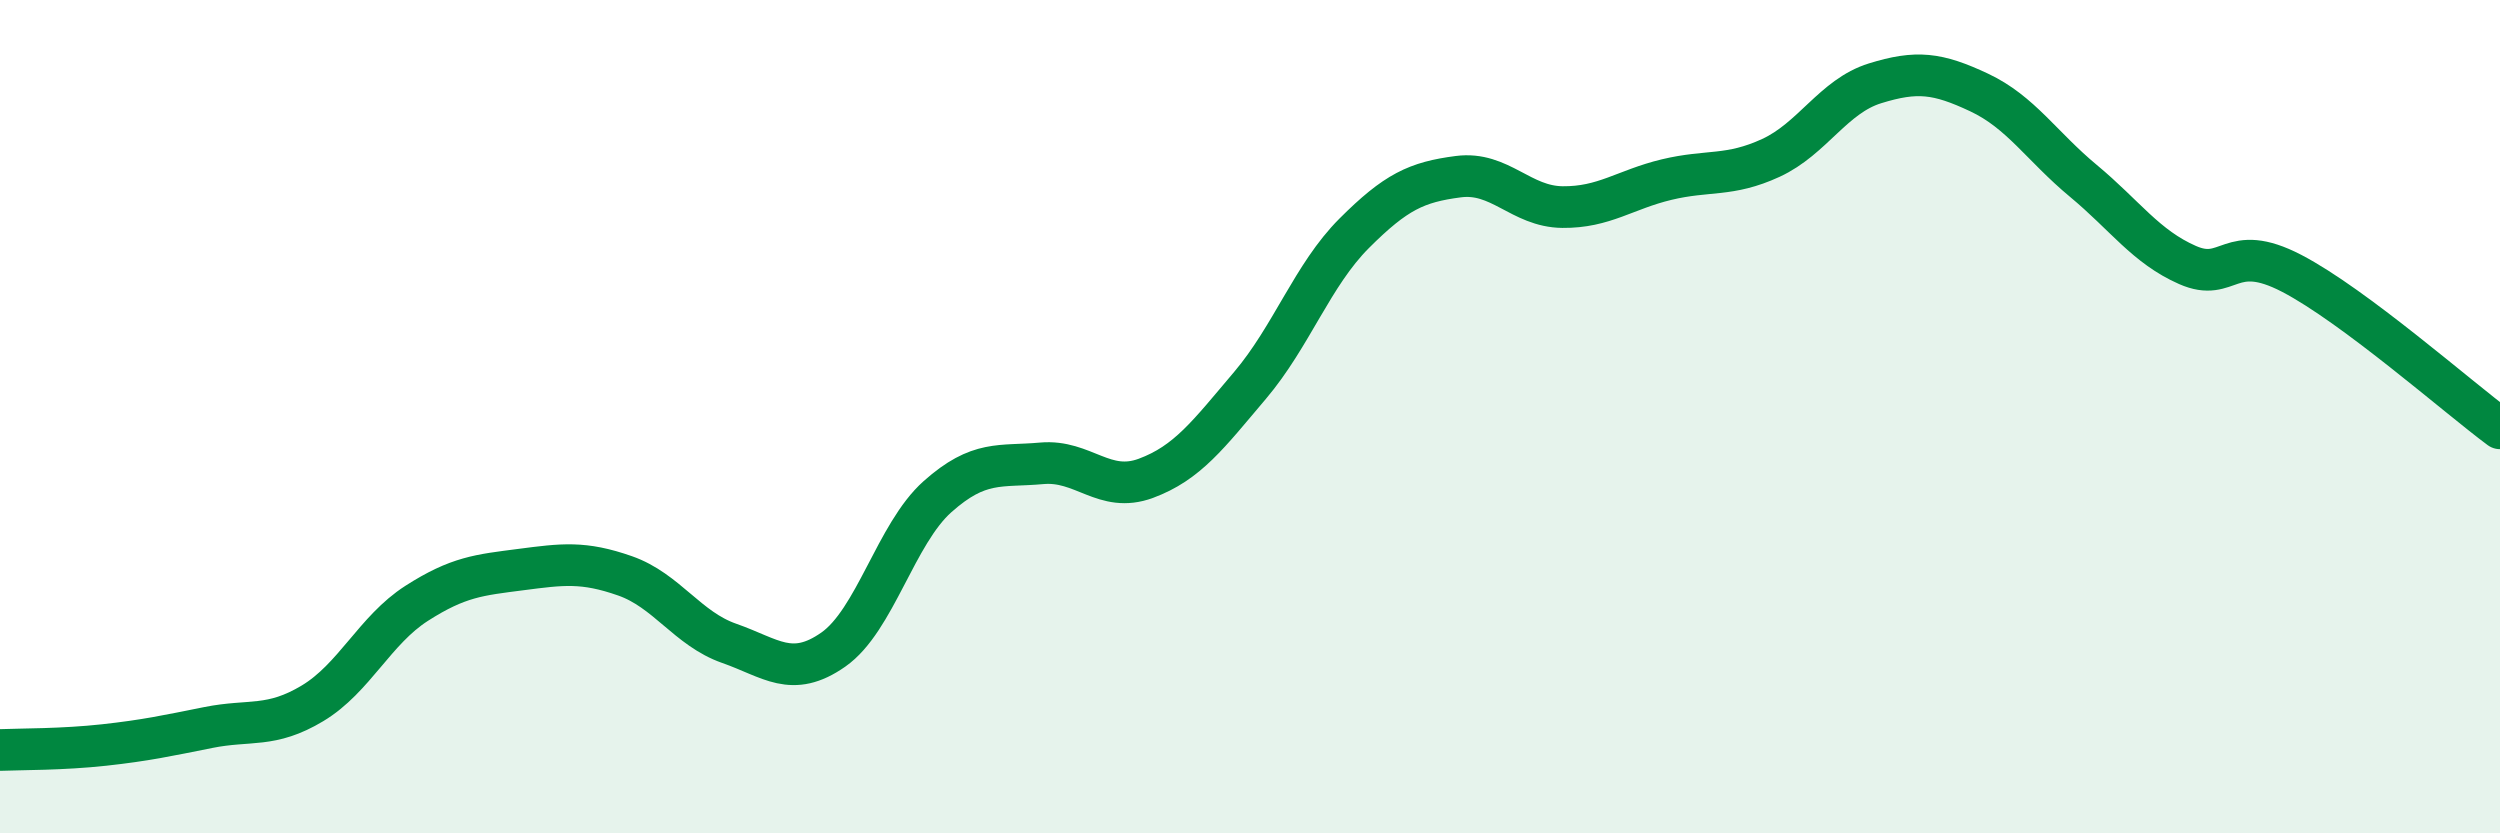
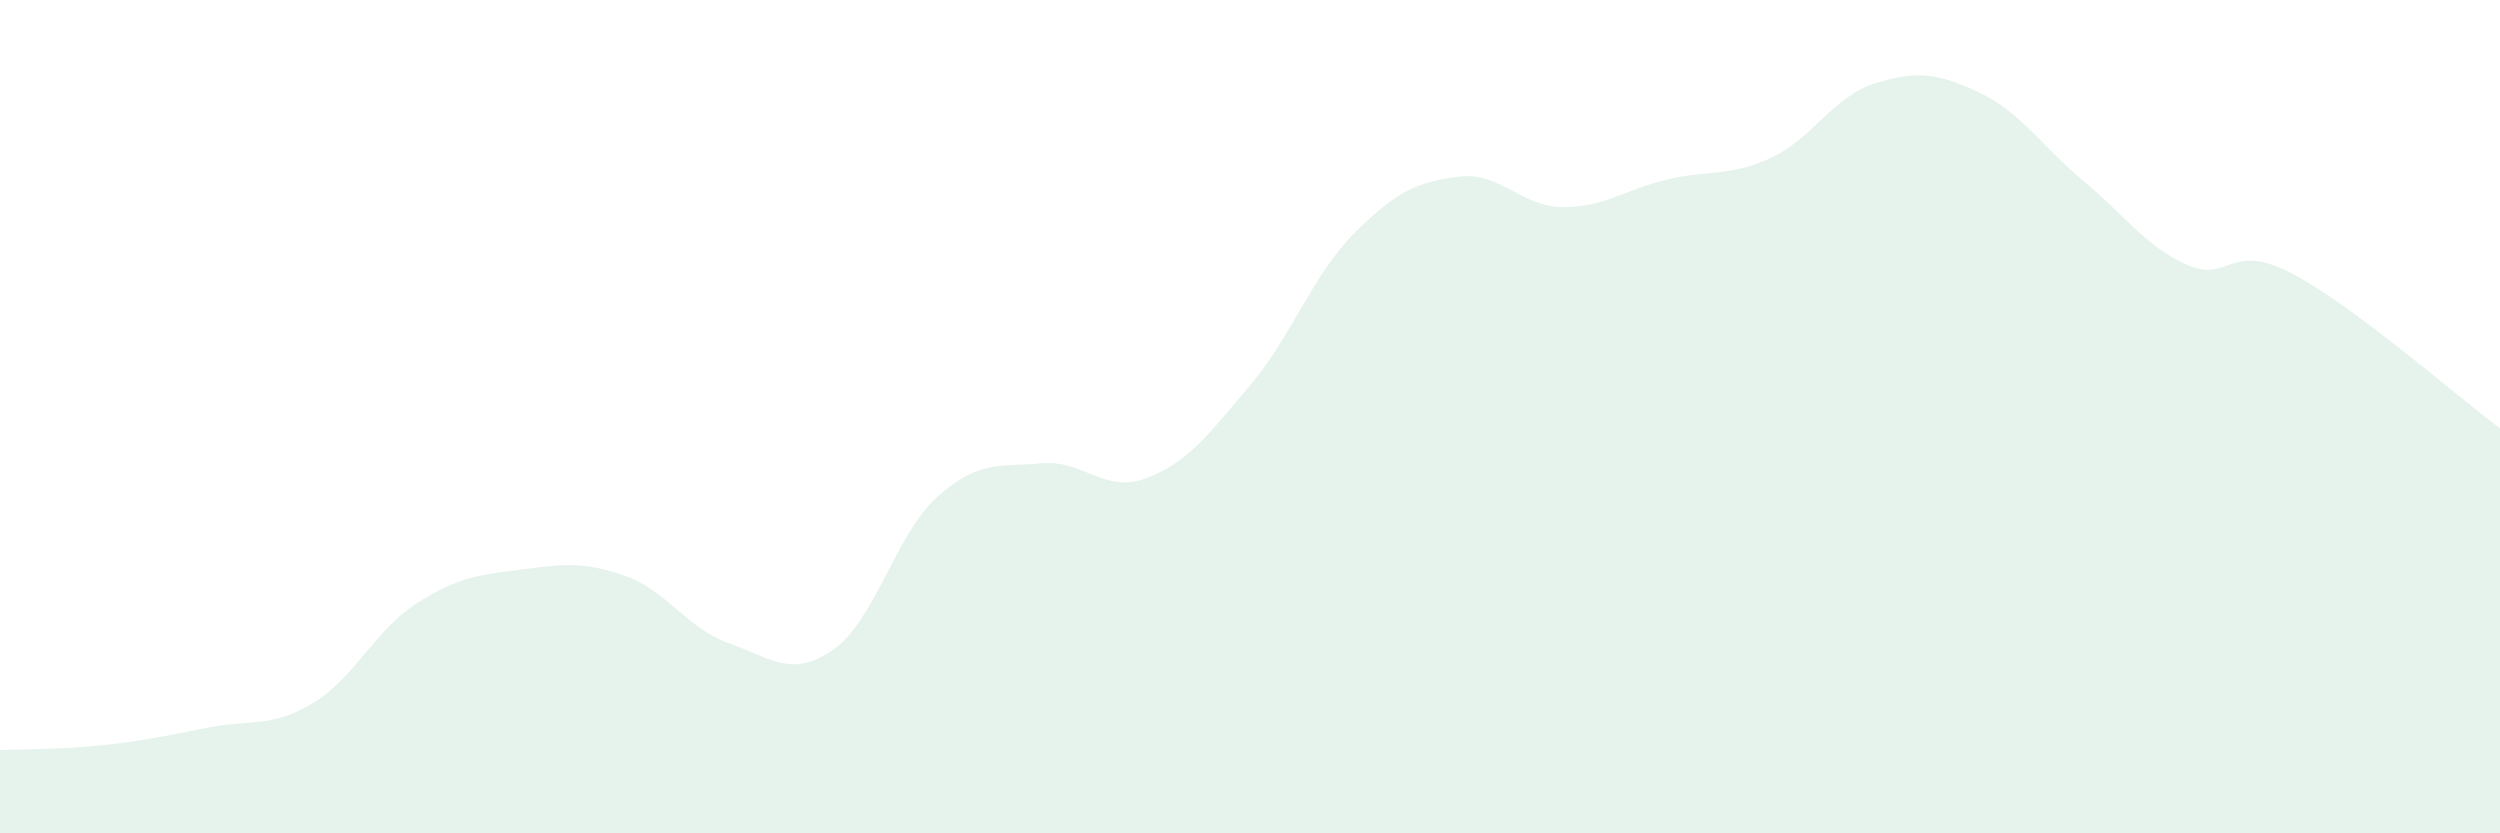
<svg xmlns="http://www.w3.org/2000/svg" width="60" height="20" viewBox="0 0 60 20">
  <path d="M 0,18 C 0.5,17.98 1.5,17.99 2.5,17.88 C 3.5,17.77 4,17.66 5,17.46 C 6,17.26 6.5,17.48 7.5,16.88 C 8.5,16.28 9,15.12 10,14.48 C 11,13.84 11.5,13.8 12.5,13.67 C 13.5,13.54 14,13.47 15,13.82 C 16,14.17 16.5,15.09 17.5,15.44 C 18.5,15.79 19,16.29 20,15.59 C 21,14.89 21.5,12.81 22.5,11.92 C 23.5,11.03 24,11.21 25,11.12 C 26,11.03 26.5,11.85 27.5,11.48 C 28.5,11.11 29,10.43 30,9.25 C 31,8.07 31.5,6.6 32.5,5.6 C 33.5,4.6 34,4.37 35,4.24 C 36,4.11 36.5,4.96 37.5,4.97 C 38.5,4.98 39,4.55 40,4.31 C 41,4.07 41.5,4.25 42.5,3.79 C 43.5,3.33 44,2.31 45,2 C 46,1.69 46.5,1.75 47.5,2.22 C 48.5,2.69 49,3.51 50,4.34 C 51,5.17 51.5,5.92 52.5,6.36 C 53.5,6.8 53.5,5.78 55,6.56 C 56.5,7.34 59,9.54 60,10.28L60 20L0 20Z" fill="#008740" opacity="0.1" stroke-linecap="round" stroke-linejoin="round" />
-   <path d="M 0,18 C 0.5,17.98 1.5,17.99 2.5,17.88 C 3.5,17.77 4,17.66 5,17.46 C 6,17.26 6.5,17.48 7.5,16.88 C 8.5,16.28 9,15.12 10,14.48 C 11,13.84 11.5,13.8 12.5,13.67 C 13.5,13.54 14,13.47 15,13.82 C 16,14.17 16.5,15.09 17.5,15.44 C 18.5,15.79 19,16.29 20,15.59 C 21,14.89 21.5,12.81 22.5,11.92 C 23.5,11.03 24,11.21 25,11.12 C 26,11.03 26.5,11.85 27.5,11.48 C 28.5,11.11 29,10.43 30,9.25 C 31,8.07 31.5,6.6 32.5,5.6 C 33.5,4.6 34,4.37 35,4.24 C 36,4.11 36.5,4.96 37.5,4.97 C 38.5,4.98 39,4.55 40,4.31 C 41,4.07 41.5,4.25 42.5,3.79 C 43.5,3.33 44,2.31 45,2 C 46,1.69 46.5,1.75 47.5,2.22 C 48.5,2.69 49,3.51 50,4.34 C 51,5.17 51.5,5.92 52.5,6.36 C 53.5,6.8 53.5,5.78 55,6.56 C 56.5,7.34 59,9.54 60,10.28" stroke="#008740" stroke-width="1" fill="none" stroke-linecap="round" stroke-linejoin="round" />
</svg>